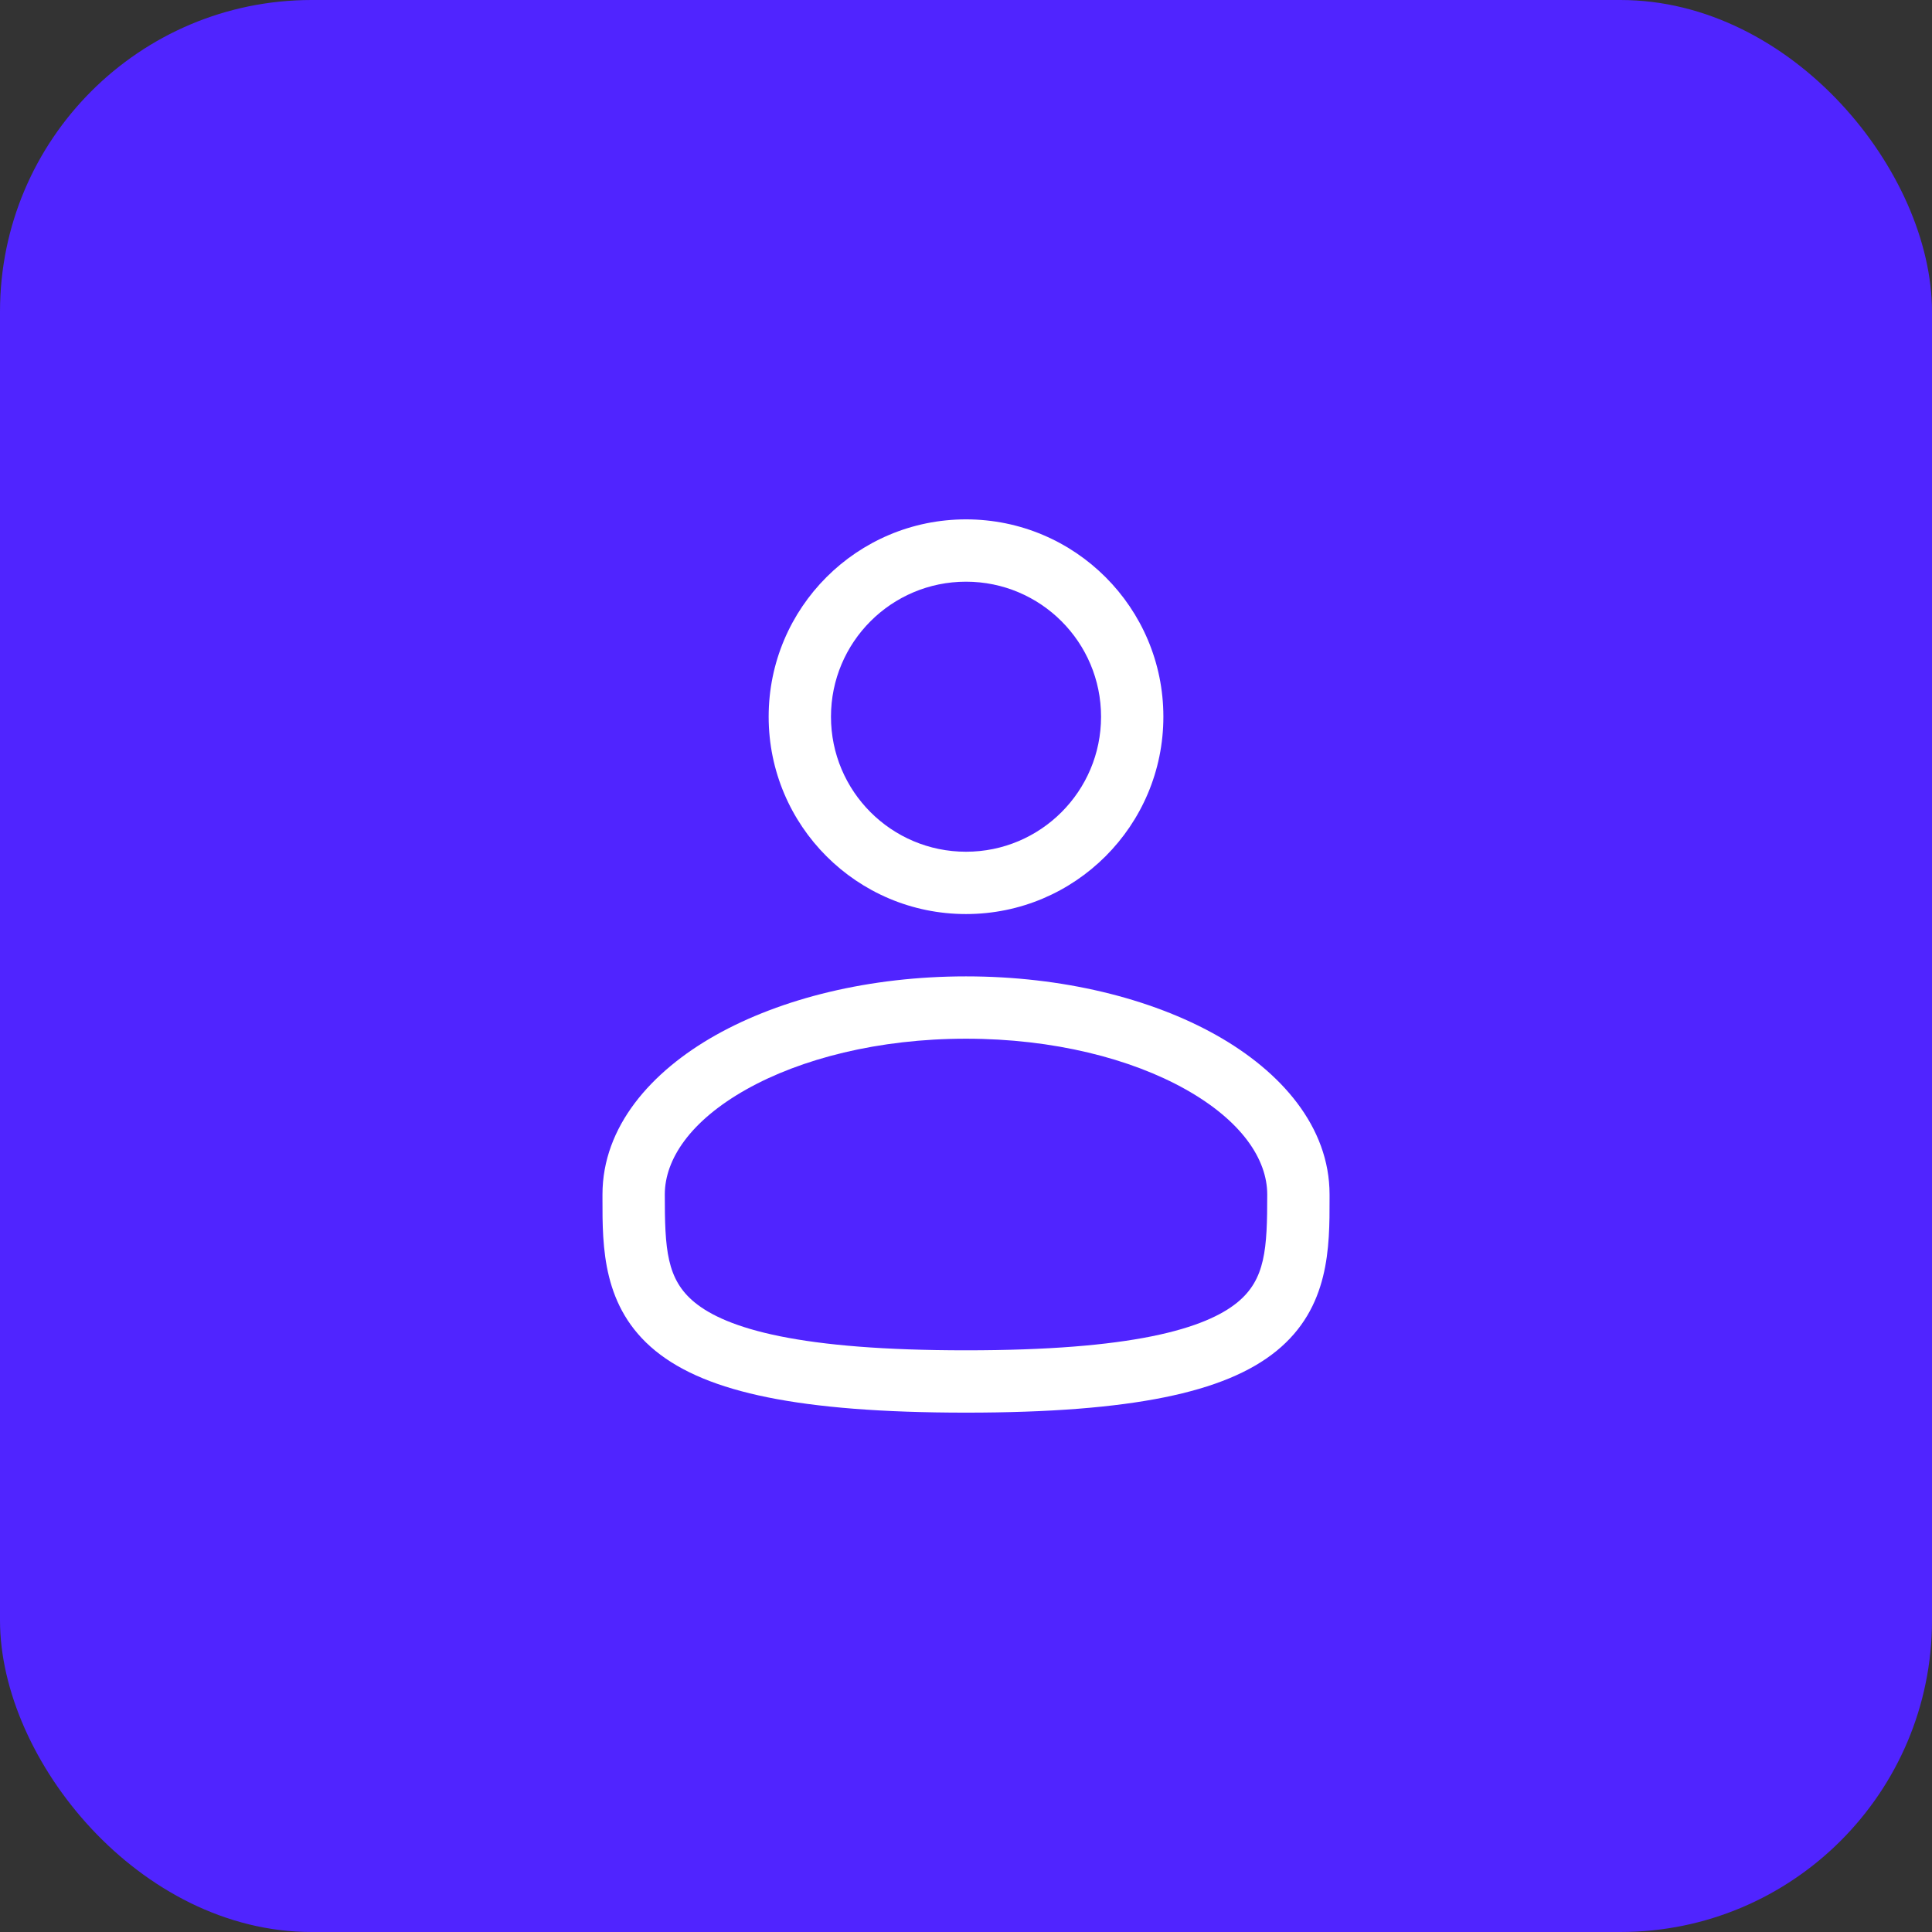
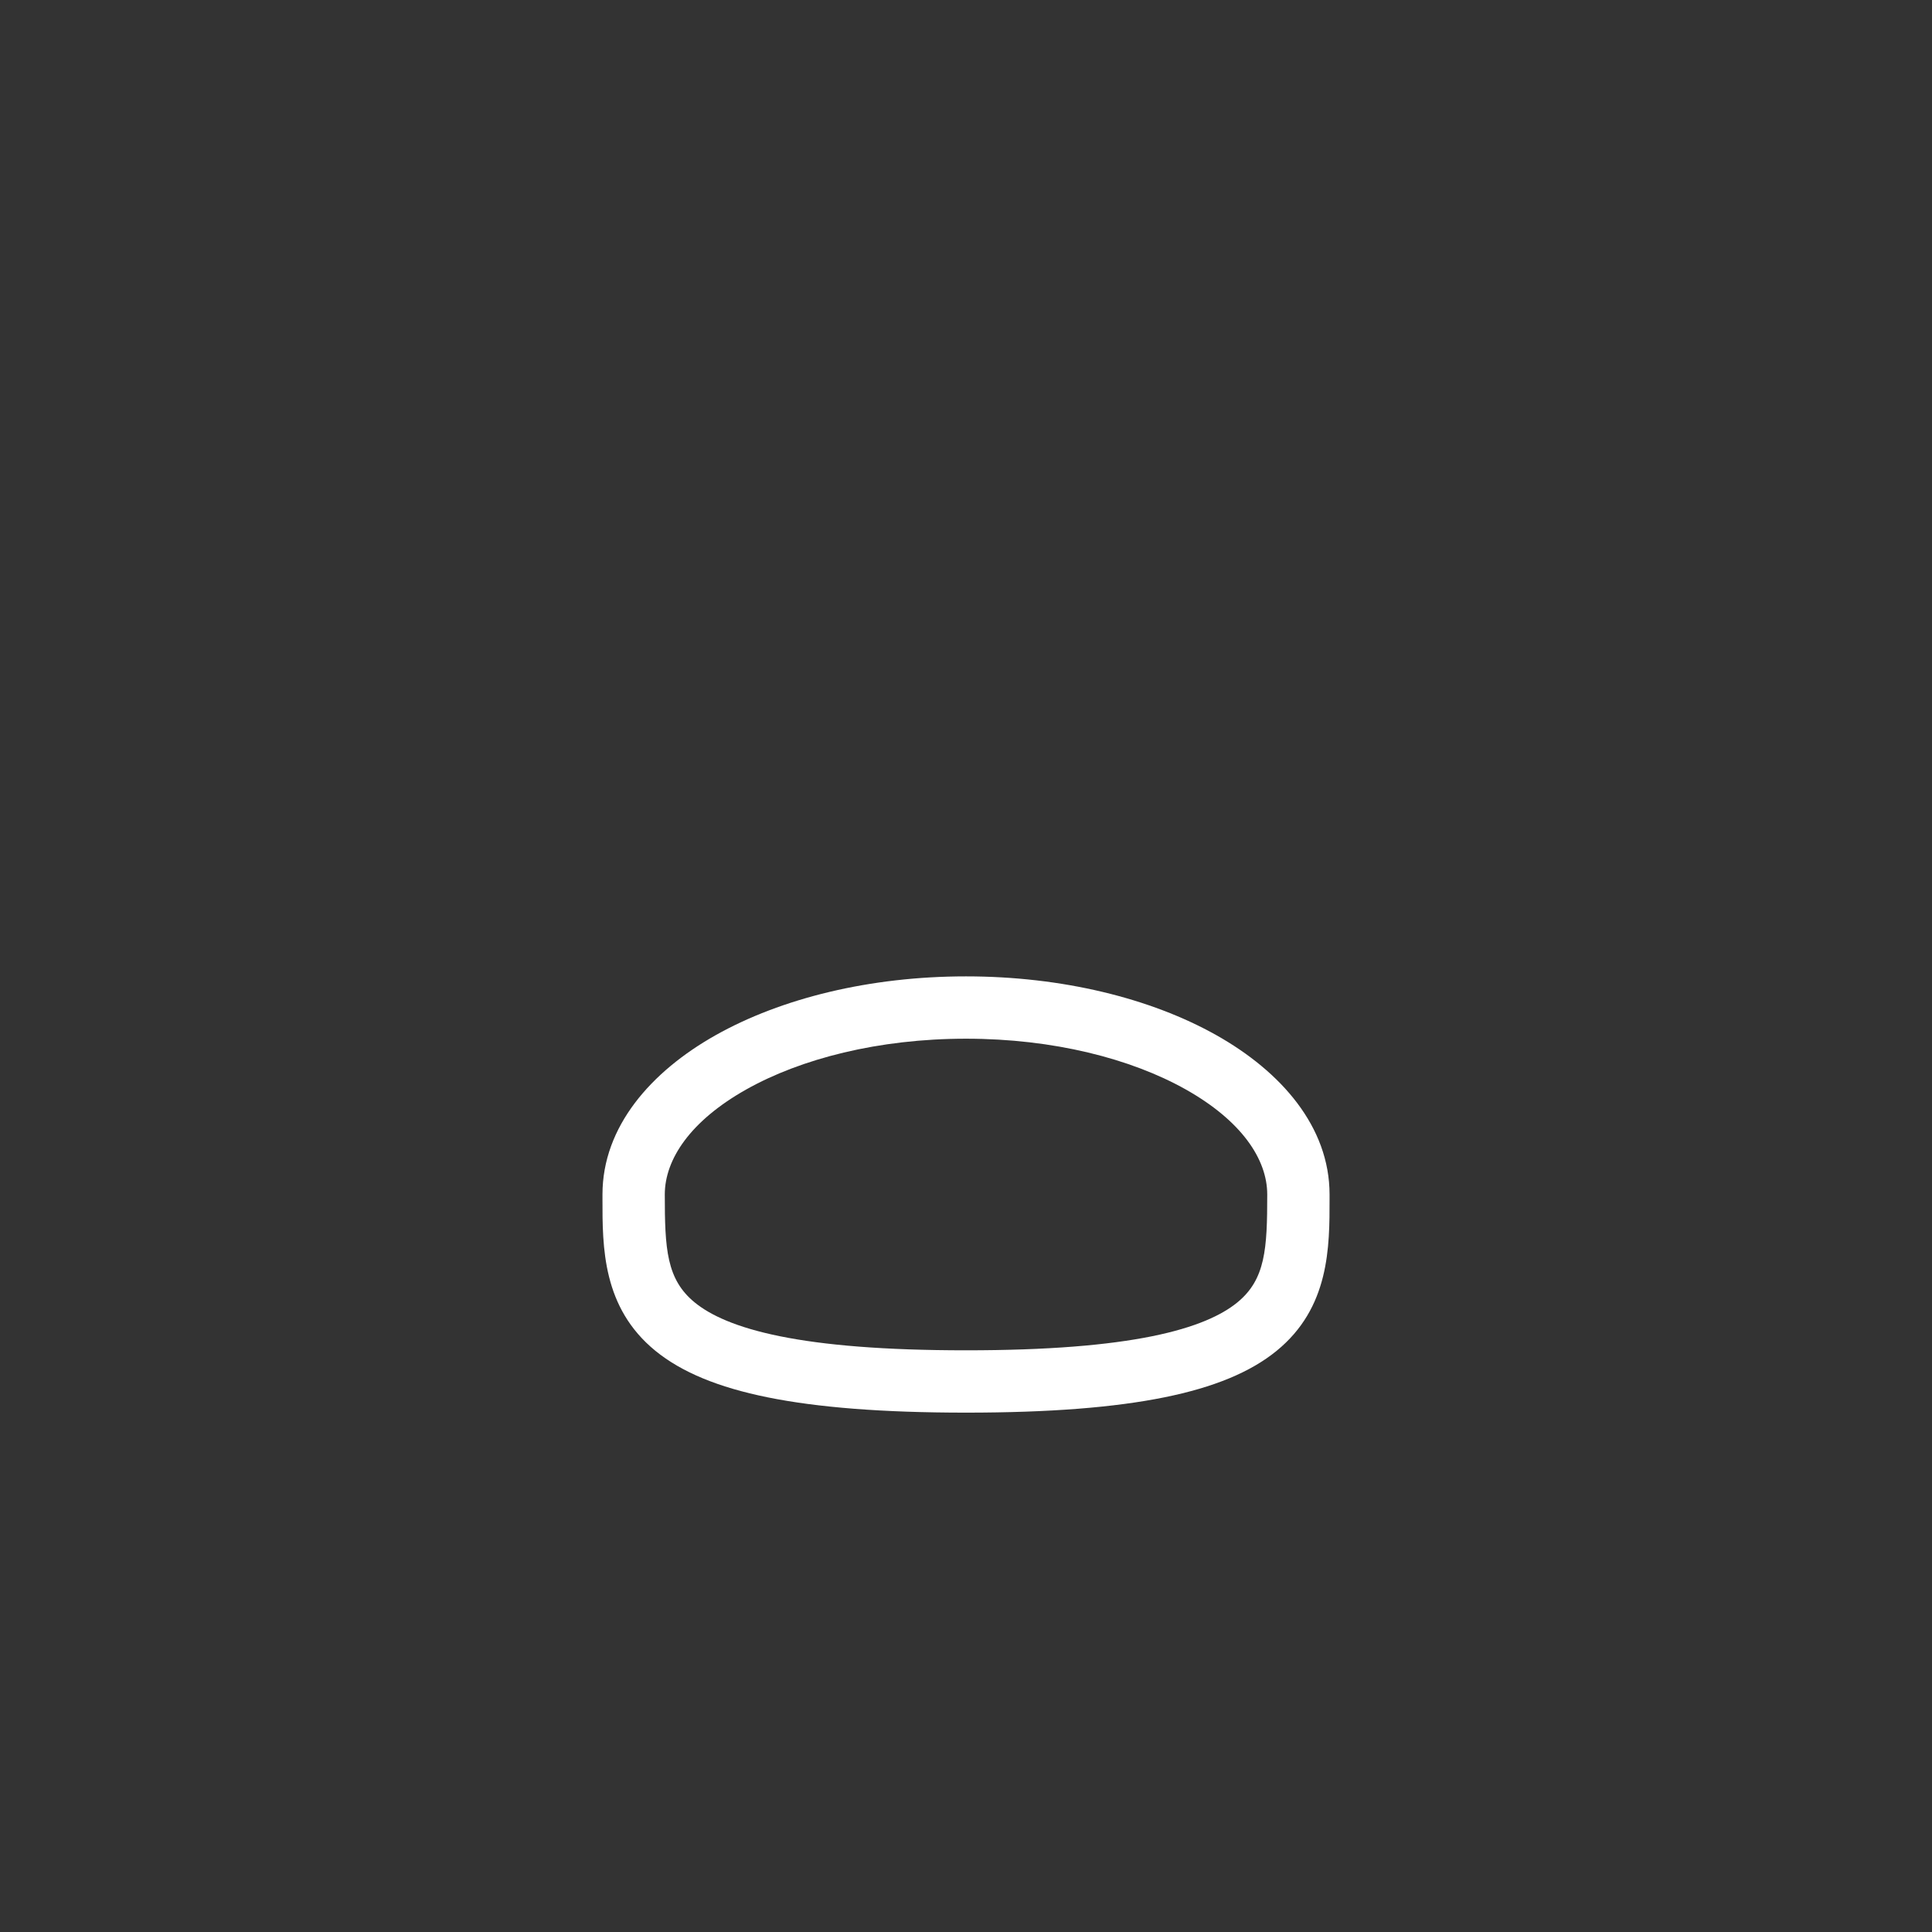
<svg xmlns="http://www.w3.org/2000/svg" width="62" height="62" viewBox="0 0 62 62" fill="none">
  <rect x="0" y="0" width="62" height="62" fill="#333333" stroke="none" />
-   <rect width="62" height="62" rx="10" fill="#5024FF" />
-   <path fill-rule="evenodd" clip-rule="evenodd" d="M31 16.667C27.503 16.667 24.667 19.502 24.667 23C24.667 26.498 27.503 29.333 31 29.333C34.498 29.333 37.334 26.498 37.334 23C37.334 19.502 34.498 16.667 31 16.667ZM26.667 23C26.667 20.607 28.607 18.667 31 18.667C33.394 18.667 35.334 20.607 35.334 23C35.334 25.393 33.394 27.333 31 27.333C28.607 27.333 26.667 25.393 26.667 23Z" fill="white" />
  <path fill-rule="evenodd" clip-rule="evenodd" d="M31 31.333C27.916 31.333 25.074 32.035 22.968 33.219C20.893 34.386 19.334 36.155 19.334 38.333L19.334 38.469C19.332 40.019 19.33 41.963 21.036 43.352C21.875 44.035 23.049 44.521 24.635 44.842C26.226 45.164 28.299 45.333 31 45.333C33.701 45.333 35.775 45.164 37.365 44.842C38.952 44.521 40.126 44.035 40.965 43.352C42.67 41.963 42.669 40.019 42.667 38.469L42.667 38.333C42.667 36.155 41.108 34.386 39.033 33.219C36.927 32.035 34.085 31.333 31 31.333ZM21.334 38.333C21.334 37.198 22.162 35.967 23.948 34.962C25.703 33.975 28.194 33.333 31 33.333C33.807 33.333 36.298 33.975 38.053 34.962C39.839 35.967 40.667 37.198 40.667 38.333C40.667 40.077 40.613 41.059 39.702 41.801C39.208 42.203 38.382 42.596 36.969 42.882C35.559 43.167 33.633 43.333 31 43.333C28.368 43.333 26.441 43.167 25.032 42.882C23.618 42.596 22.793 42.203 22.299 41.801C21.387 41.059 21.334 40.077 21.334 38.333Z" fill="white" />
</svg>